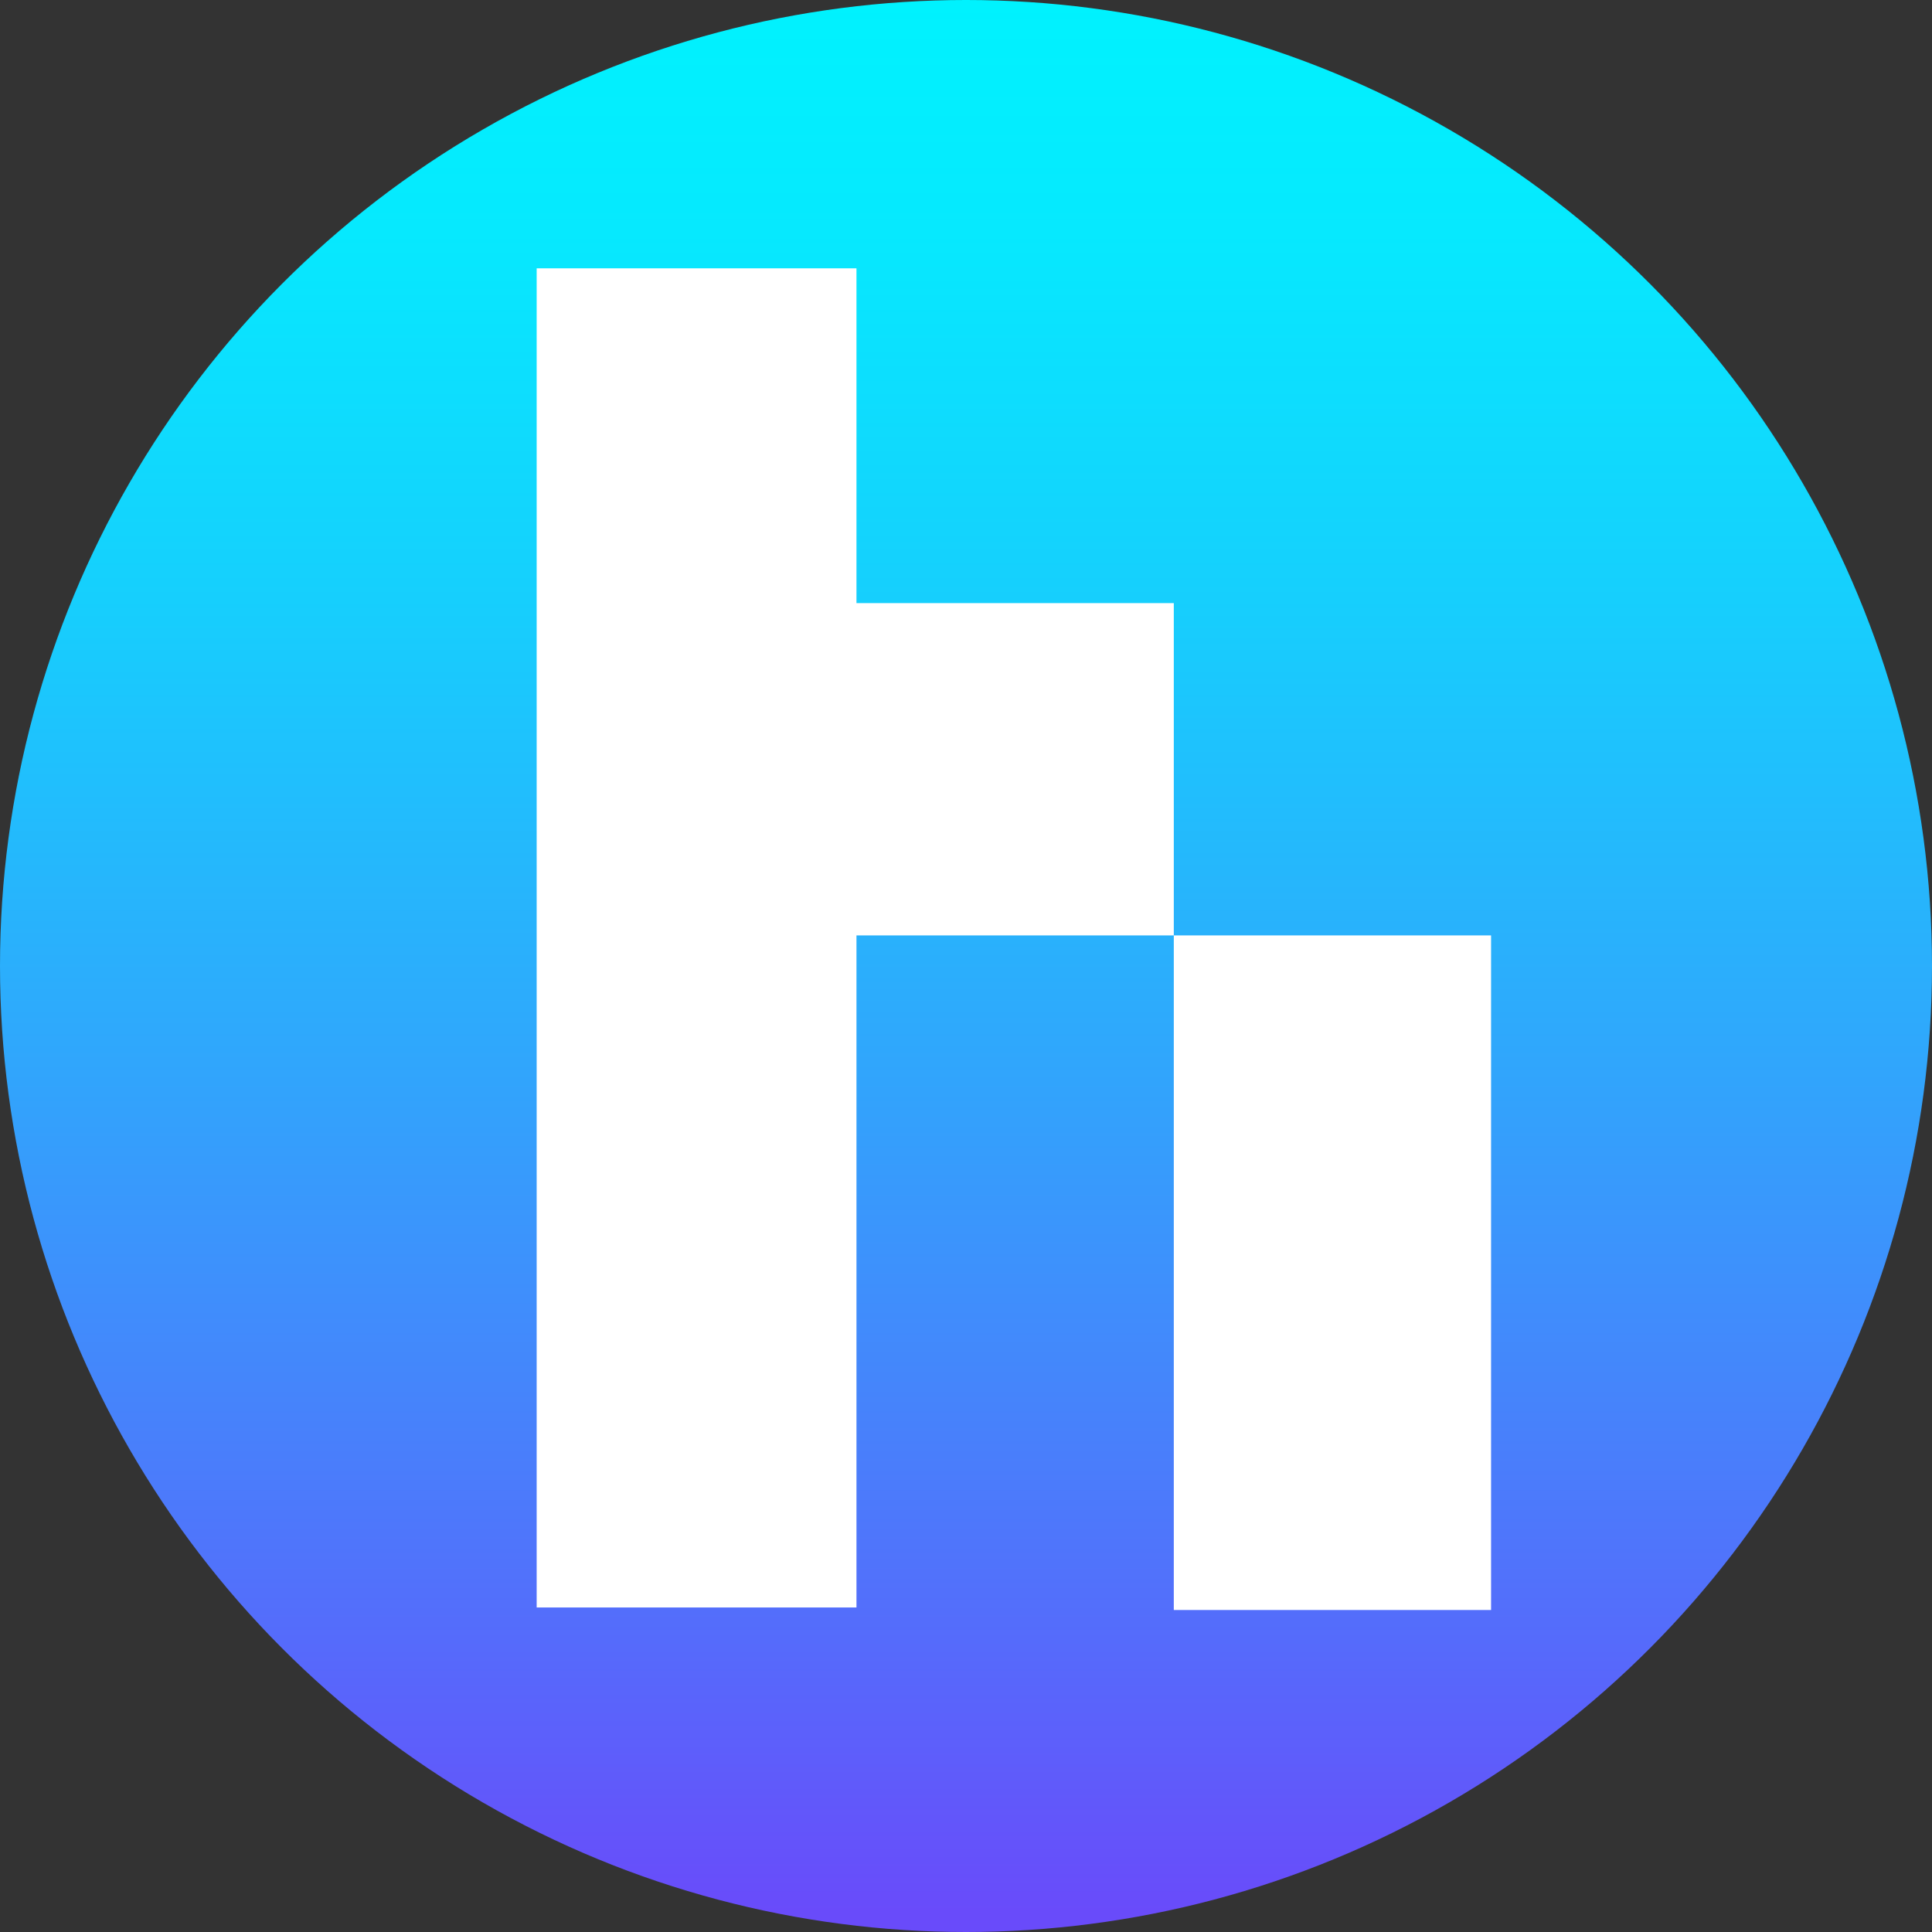
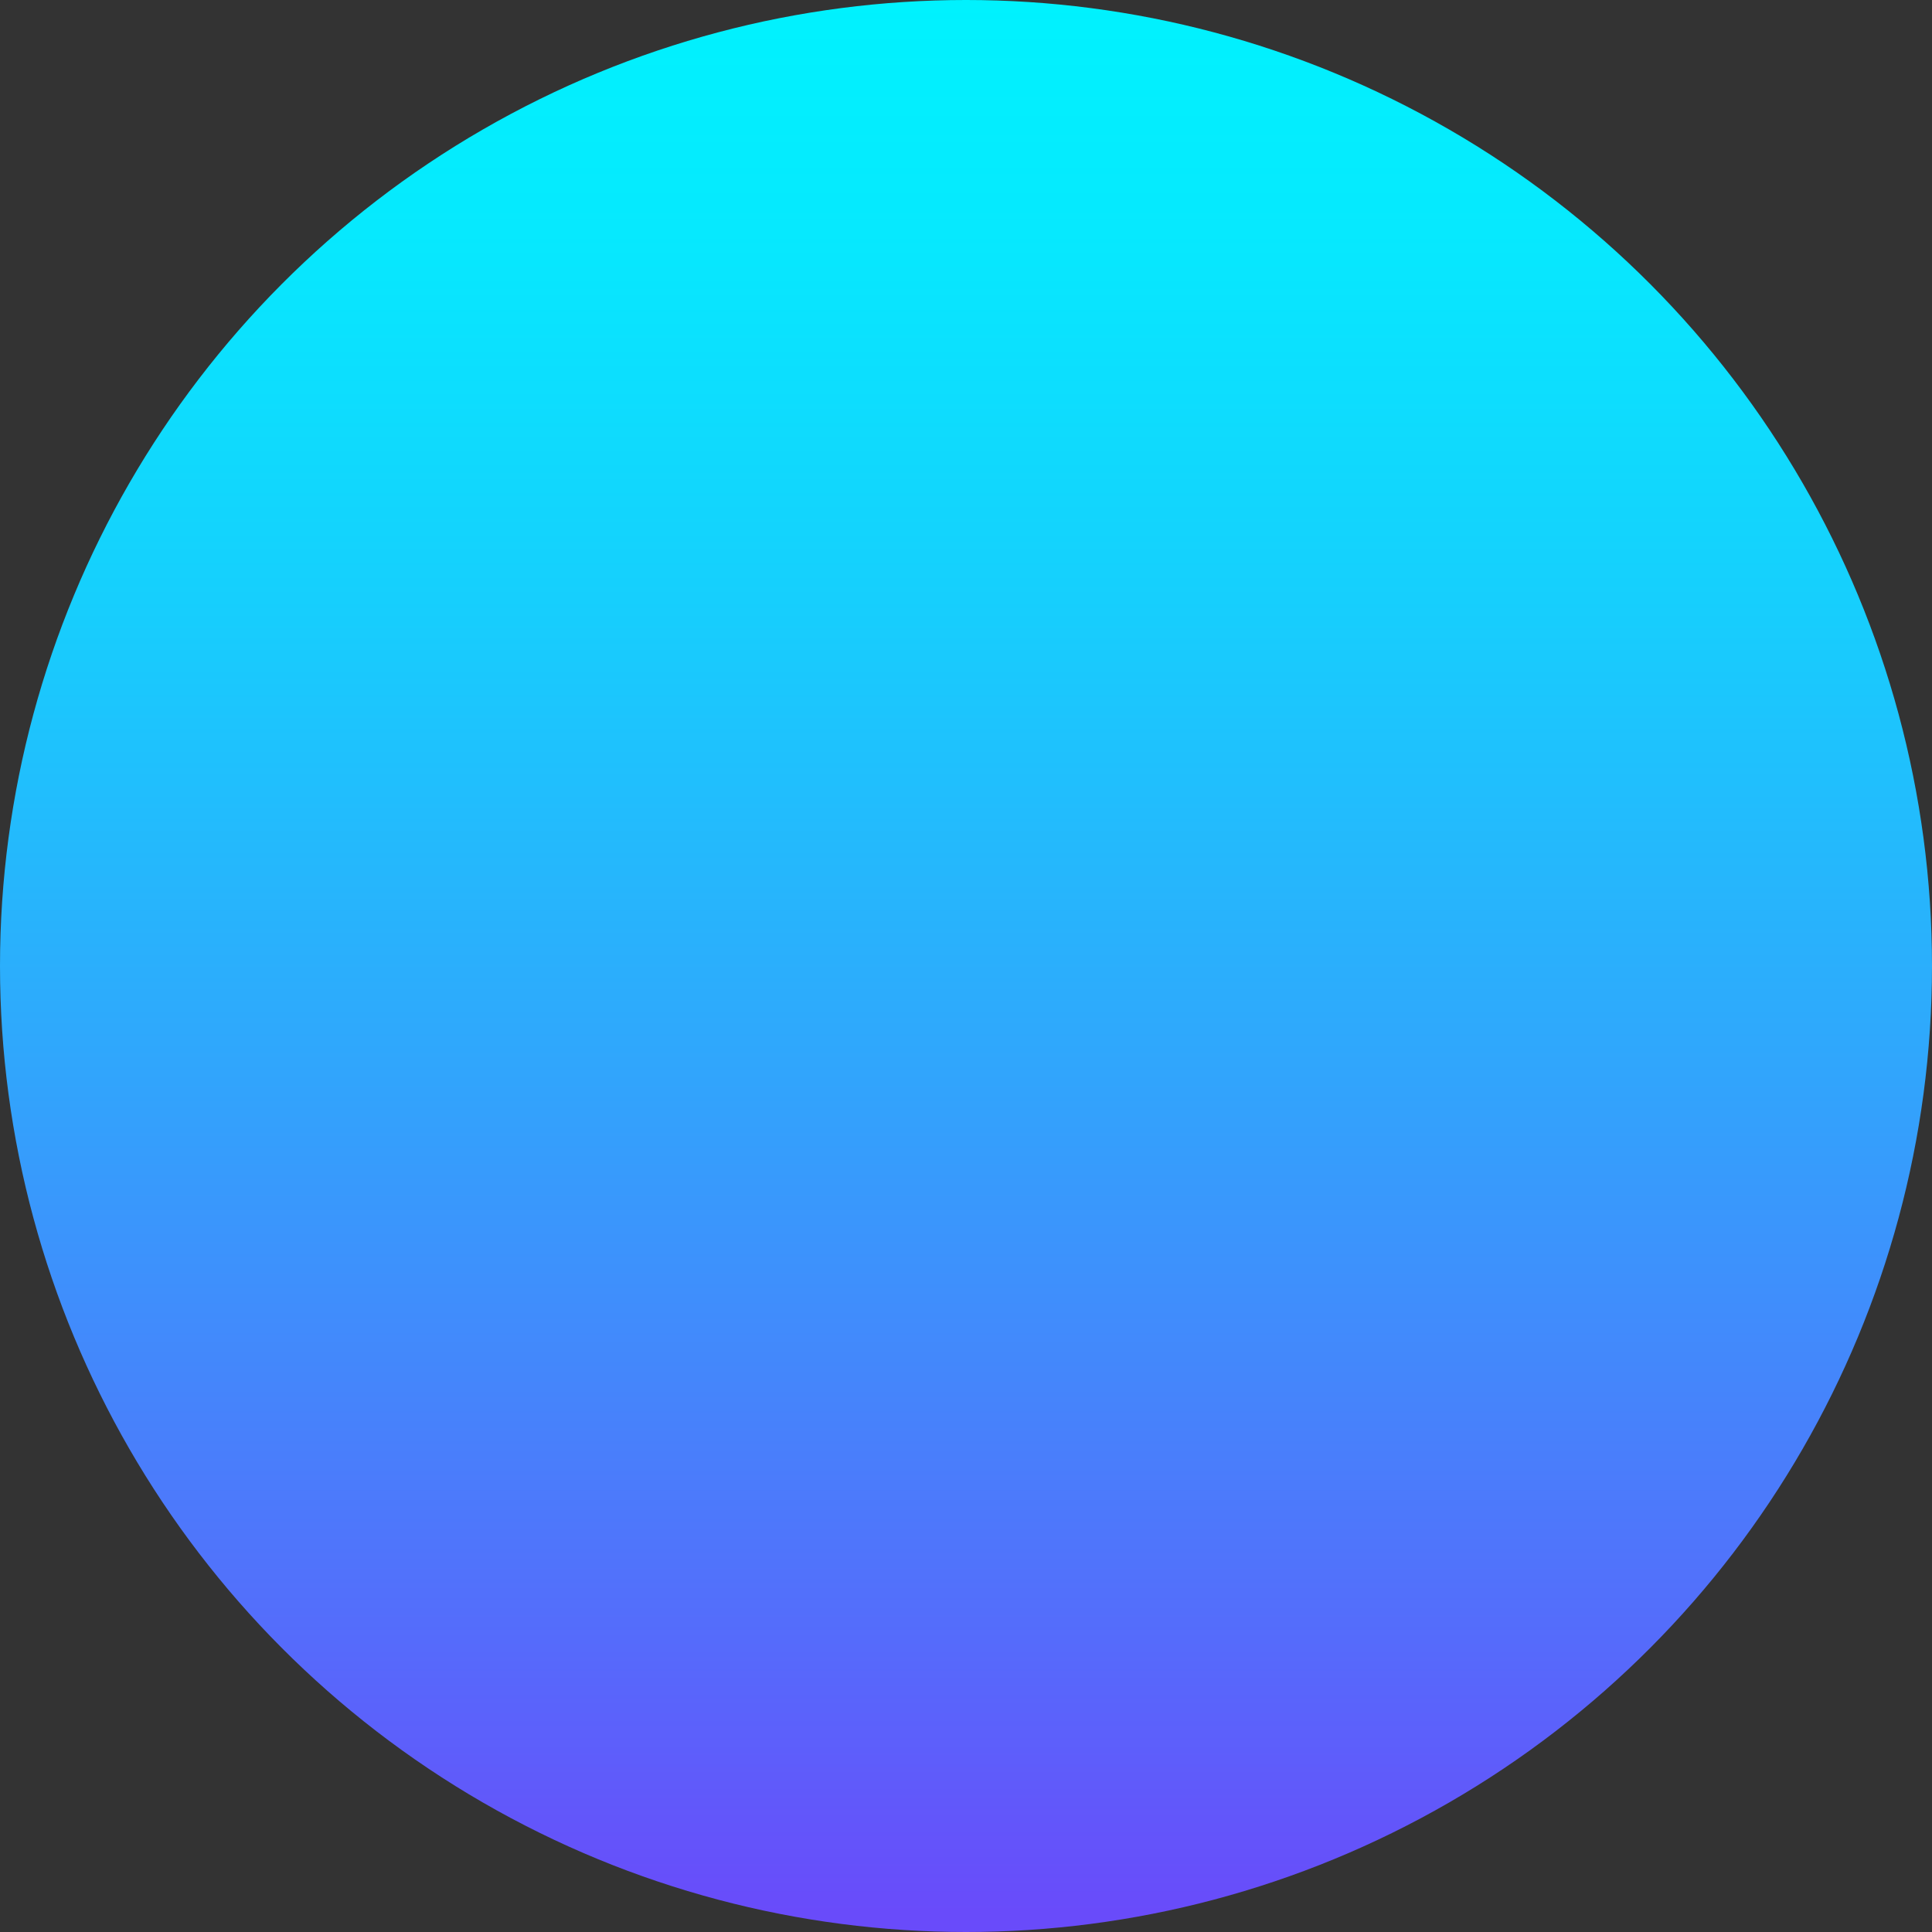
<svg xmlns="http://www.w3.org/2000/svg" width="36" height="36" fill="none">
  <rect width="100%" height="100%" fill="#333333" stroke="none" />
  <circle cx="18" cy="18" r="18" fill="url(#a)" />
-   <path d="M21.872 17.43v-6.192h-5.913V5H10v24.953h5.959V17.43h5.913ZM27.784 17.43h-5.912V30h5.912V17.43Z" fill="#fff" />
  <defs>
    <linearGradient id="a" x1="18" y1="0" x2="18" y2="36" gradientUnits="userSpaceOnUse">
      <stop stop-color="#00F2FE" />
      <stop offset=".12" stop-color="#06E9FE" />
      <stop offset=".31" stop-color="#16CFFD" />
      <stop offset=".55" stop-color="#30A6FC" />
      <stop offset=".84" stop-color="#546DFB" />
      <stop offset=".99" stop-color="#694BFA" />
    </linearGradient>
  </defs>
</svg>